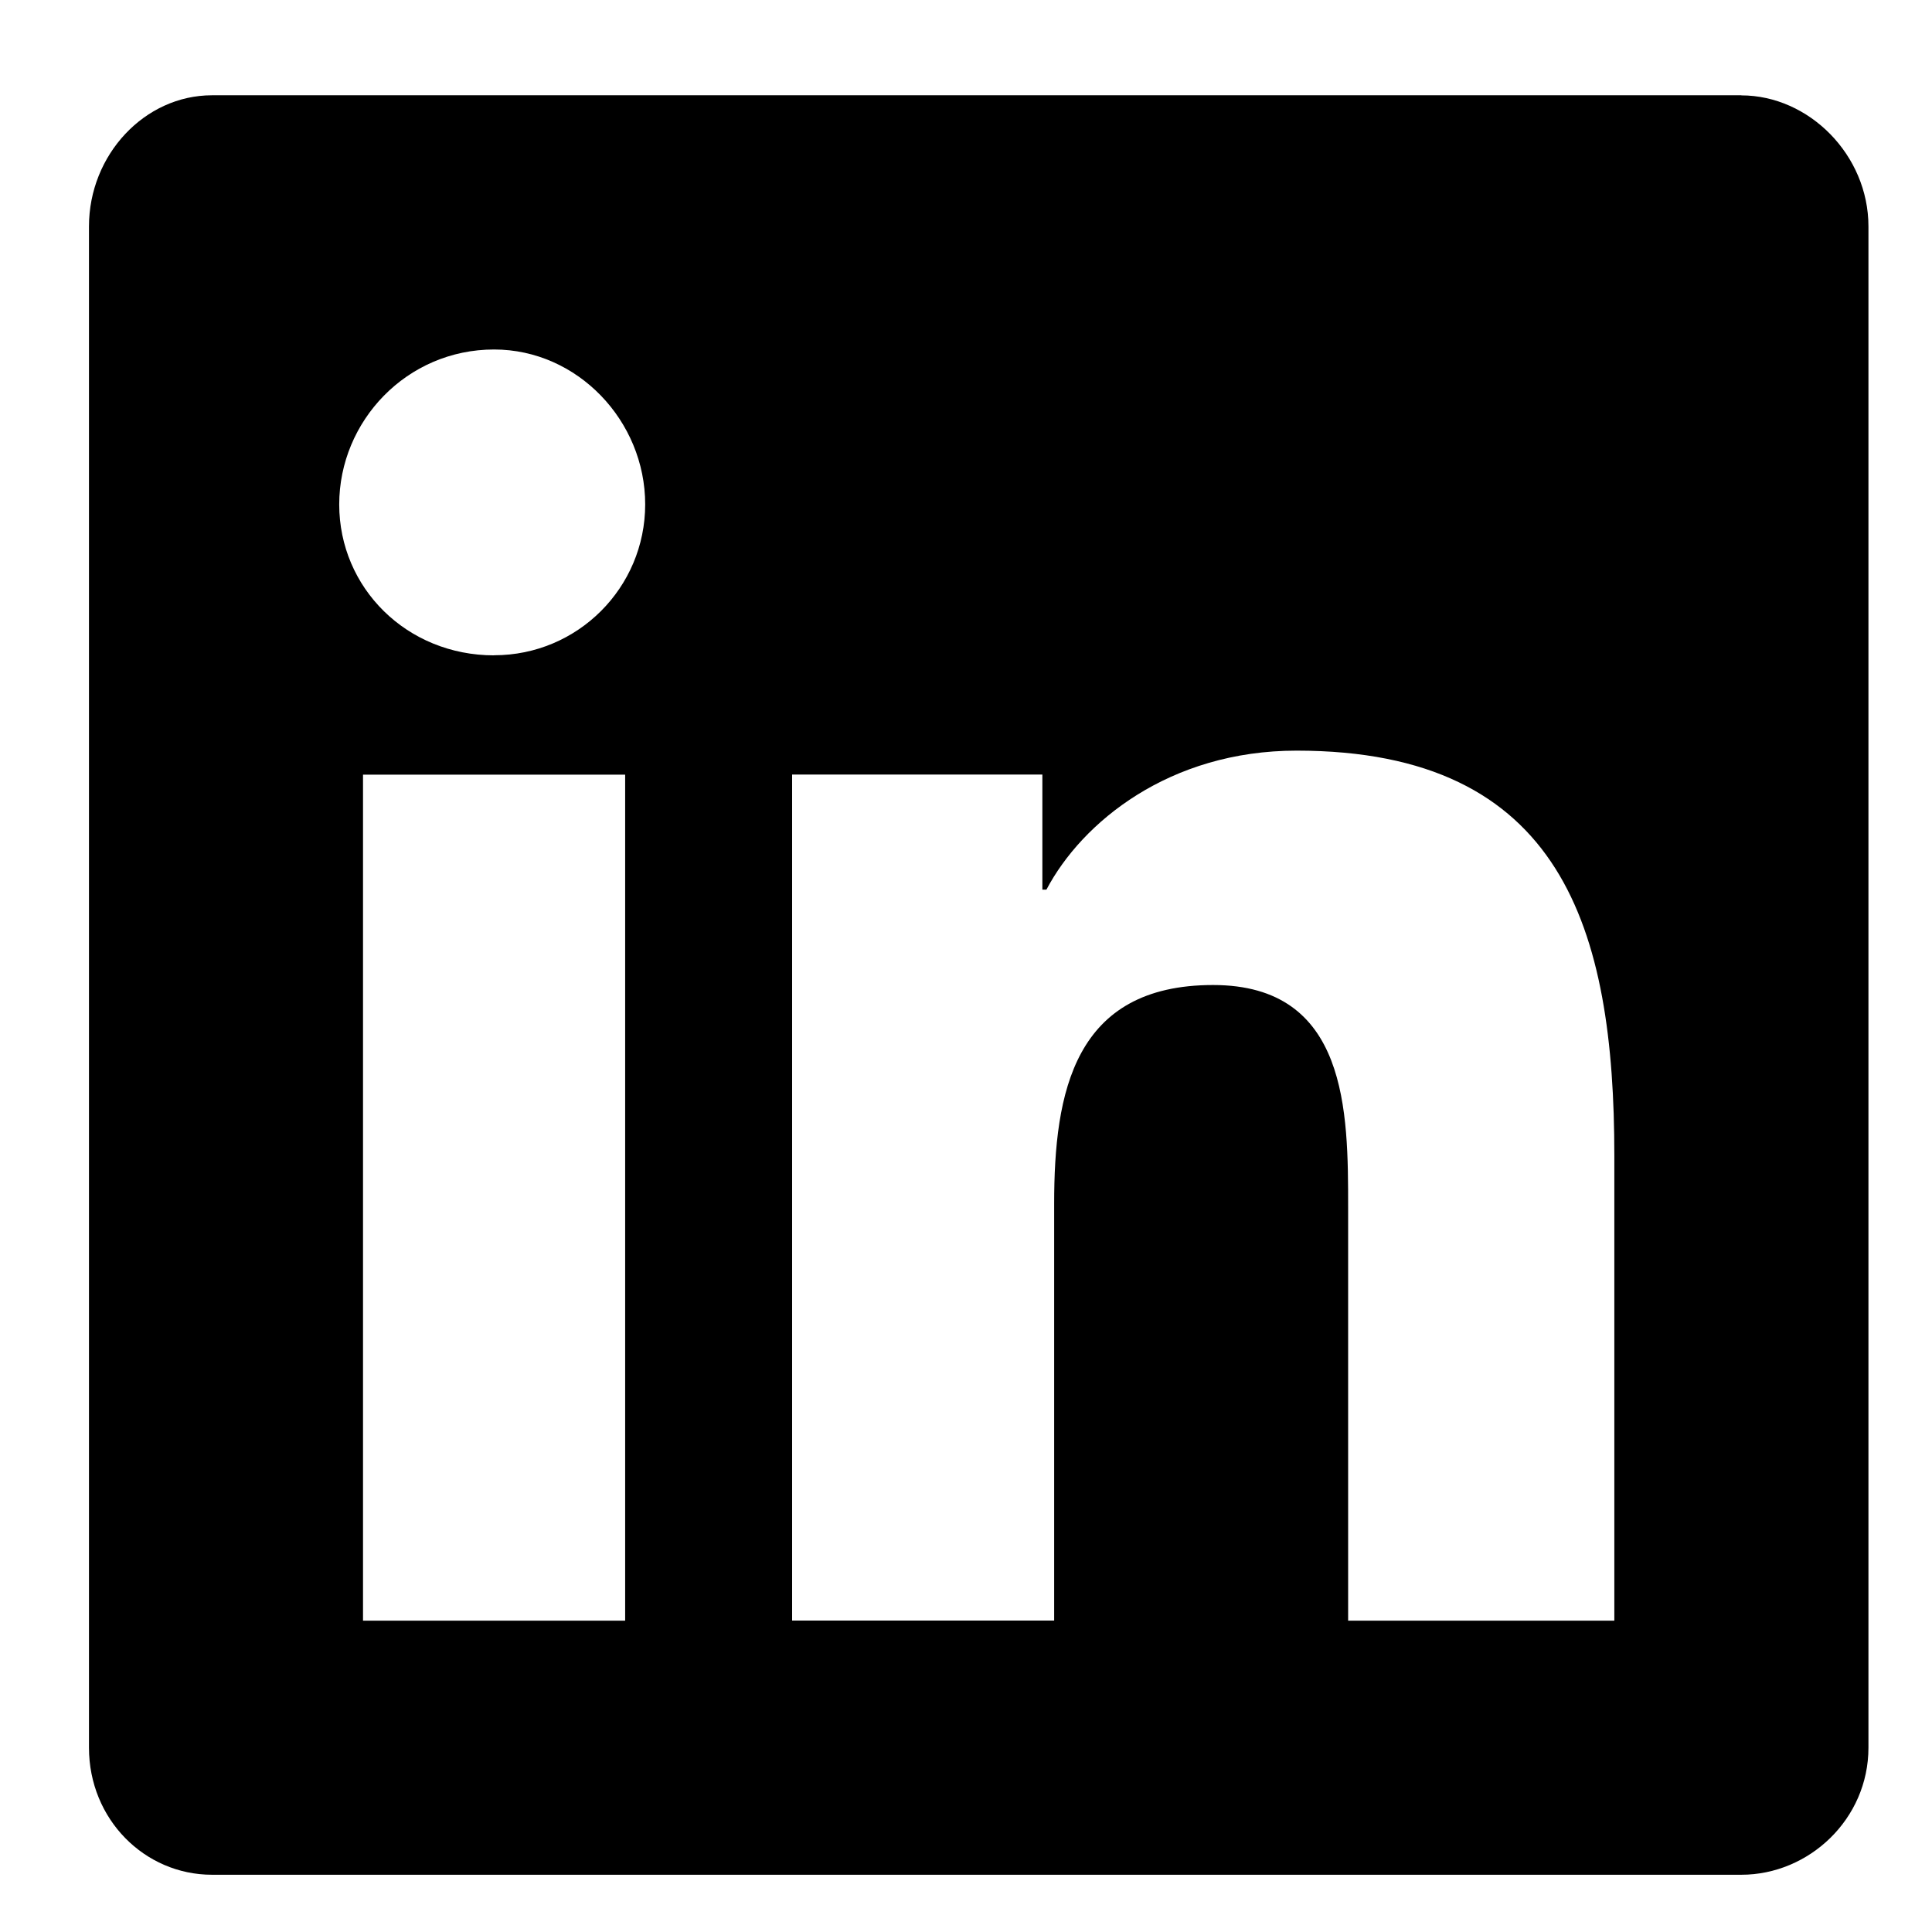
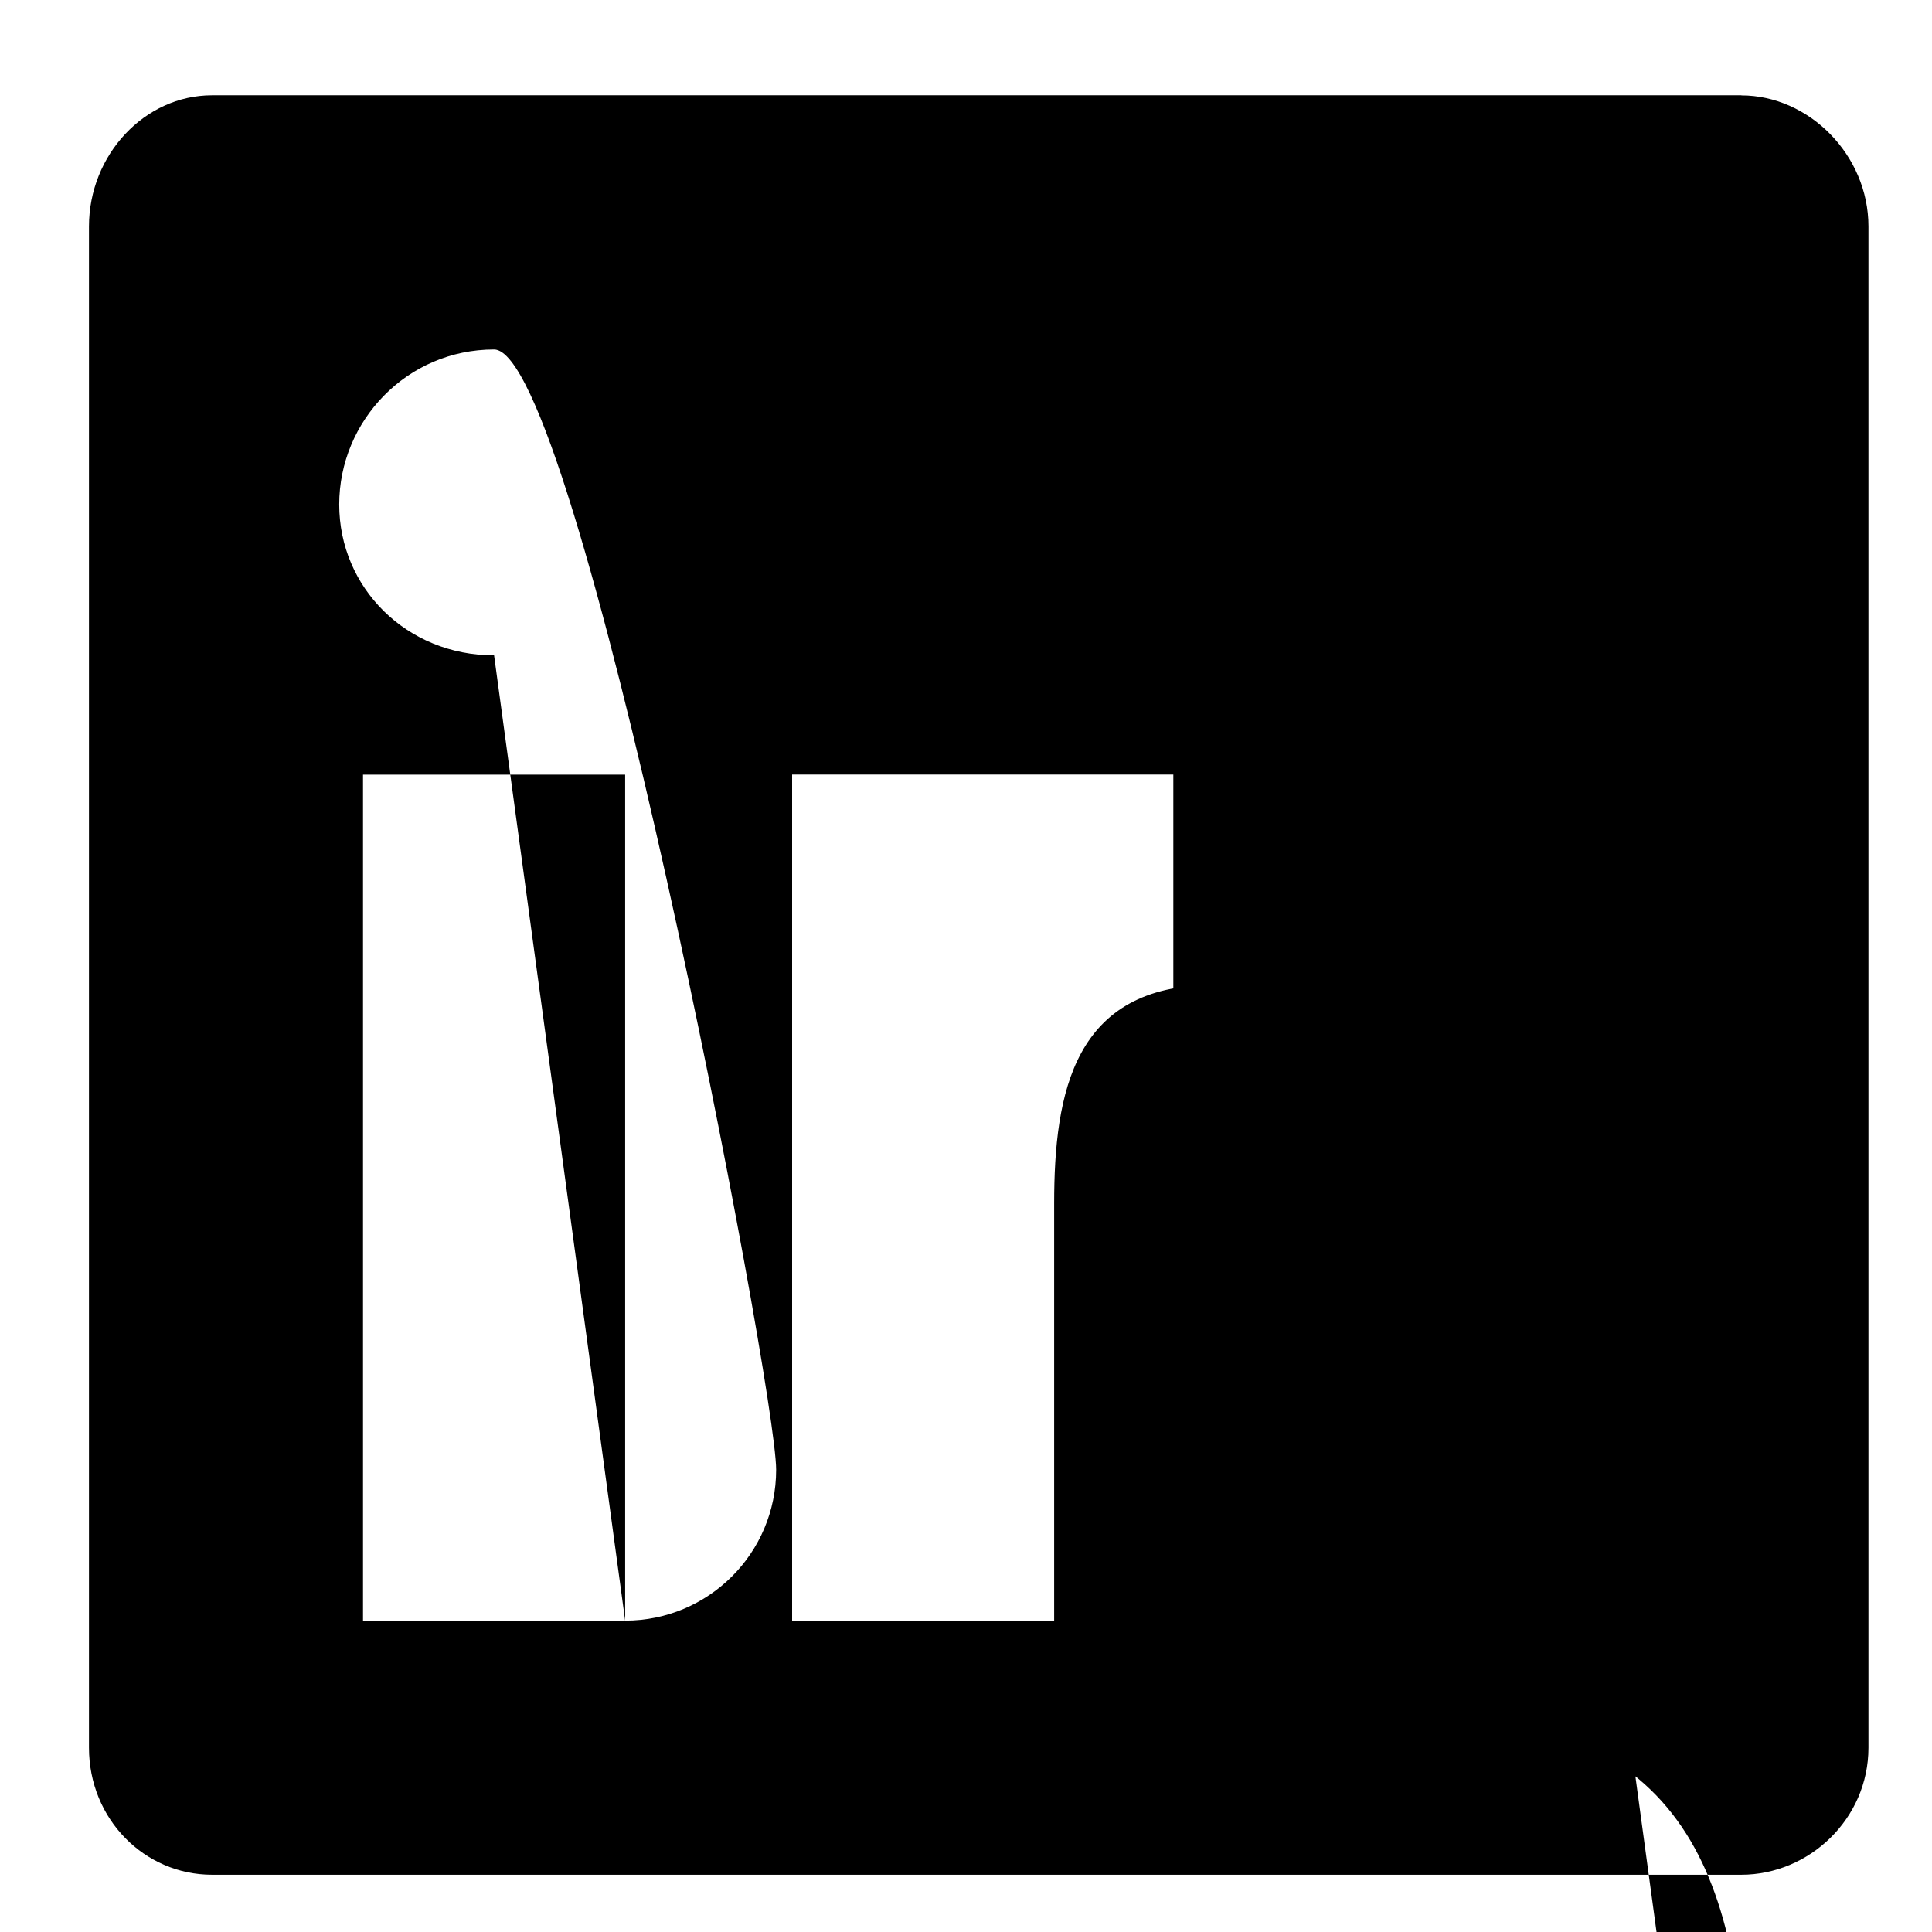
<svg xmlns="http://www.w3.org/2000/svg" width="19" height="19" fill="none">
-   <path d="M17.125.938c.664 0 1.25.585 1.25 1.289v14.96c0 .704-.586 1.25-1.25 1.25H2.085c-.663 0-1.21-.546-1.21-1.25V2.227c0-.704.547-1.29 1.21-1.29h15.04Zm-10.977 15v-8.32H3.57v8.32h2.578ZM4.86 6.444c.82 0 1.485-.664 1.485-1.484S5.68 3.437 4.859 3.437c-.859 0-1.523.704-1.523 1.524 0 .82.664 1.484 1.523 1.484Zm11.016 9.492v-4.57c0-2.226-.508-3.984-3.125-3.984-1.25 0-2.11.703-2.46 1.367h-.04V7.617H7.79v8.32h2.577v-4.101c0-1.094.195-2.149 1.563-2.149 1.328 0 1.328 1.25 1.328 2.188v4.063h2.617Z" fill="#000" />
+   <path d="M17.125.938c.664 0 1.25.585 1.25 1.289v14.96c0 .704-.586 1.25-1.25 1.25H2.085c-.663 0-1.21-.546-1.21-1.25V2.227c0-.704.547-1.29 1.21-1.29h15.04Zm-10.977 15v-8.32H3.57v8.32h2.578Zc.82 0 1.485-.664 1.485-1.484S5.68 3.437 4.859 3.437c-.859 0-1.523.704-1.523 1.524 0 .82.664 1.484 1.523 1.484Zm11.016 9.492v-4.57c0-2.226-.508-3.984-3.125-3.984-1.25 0-2.11.703-2.46 1.367h-.04V7.617H7.79v8.32h2.577v-4.101c0-1.094.195-2.149 1.563-2.149 1.328 0 1.328 1.25 1.328 2.188v4.063h2.617Z" fill="#000" />
</svg>